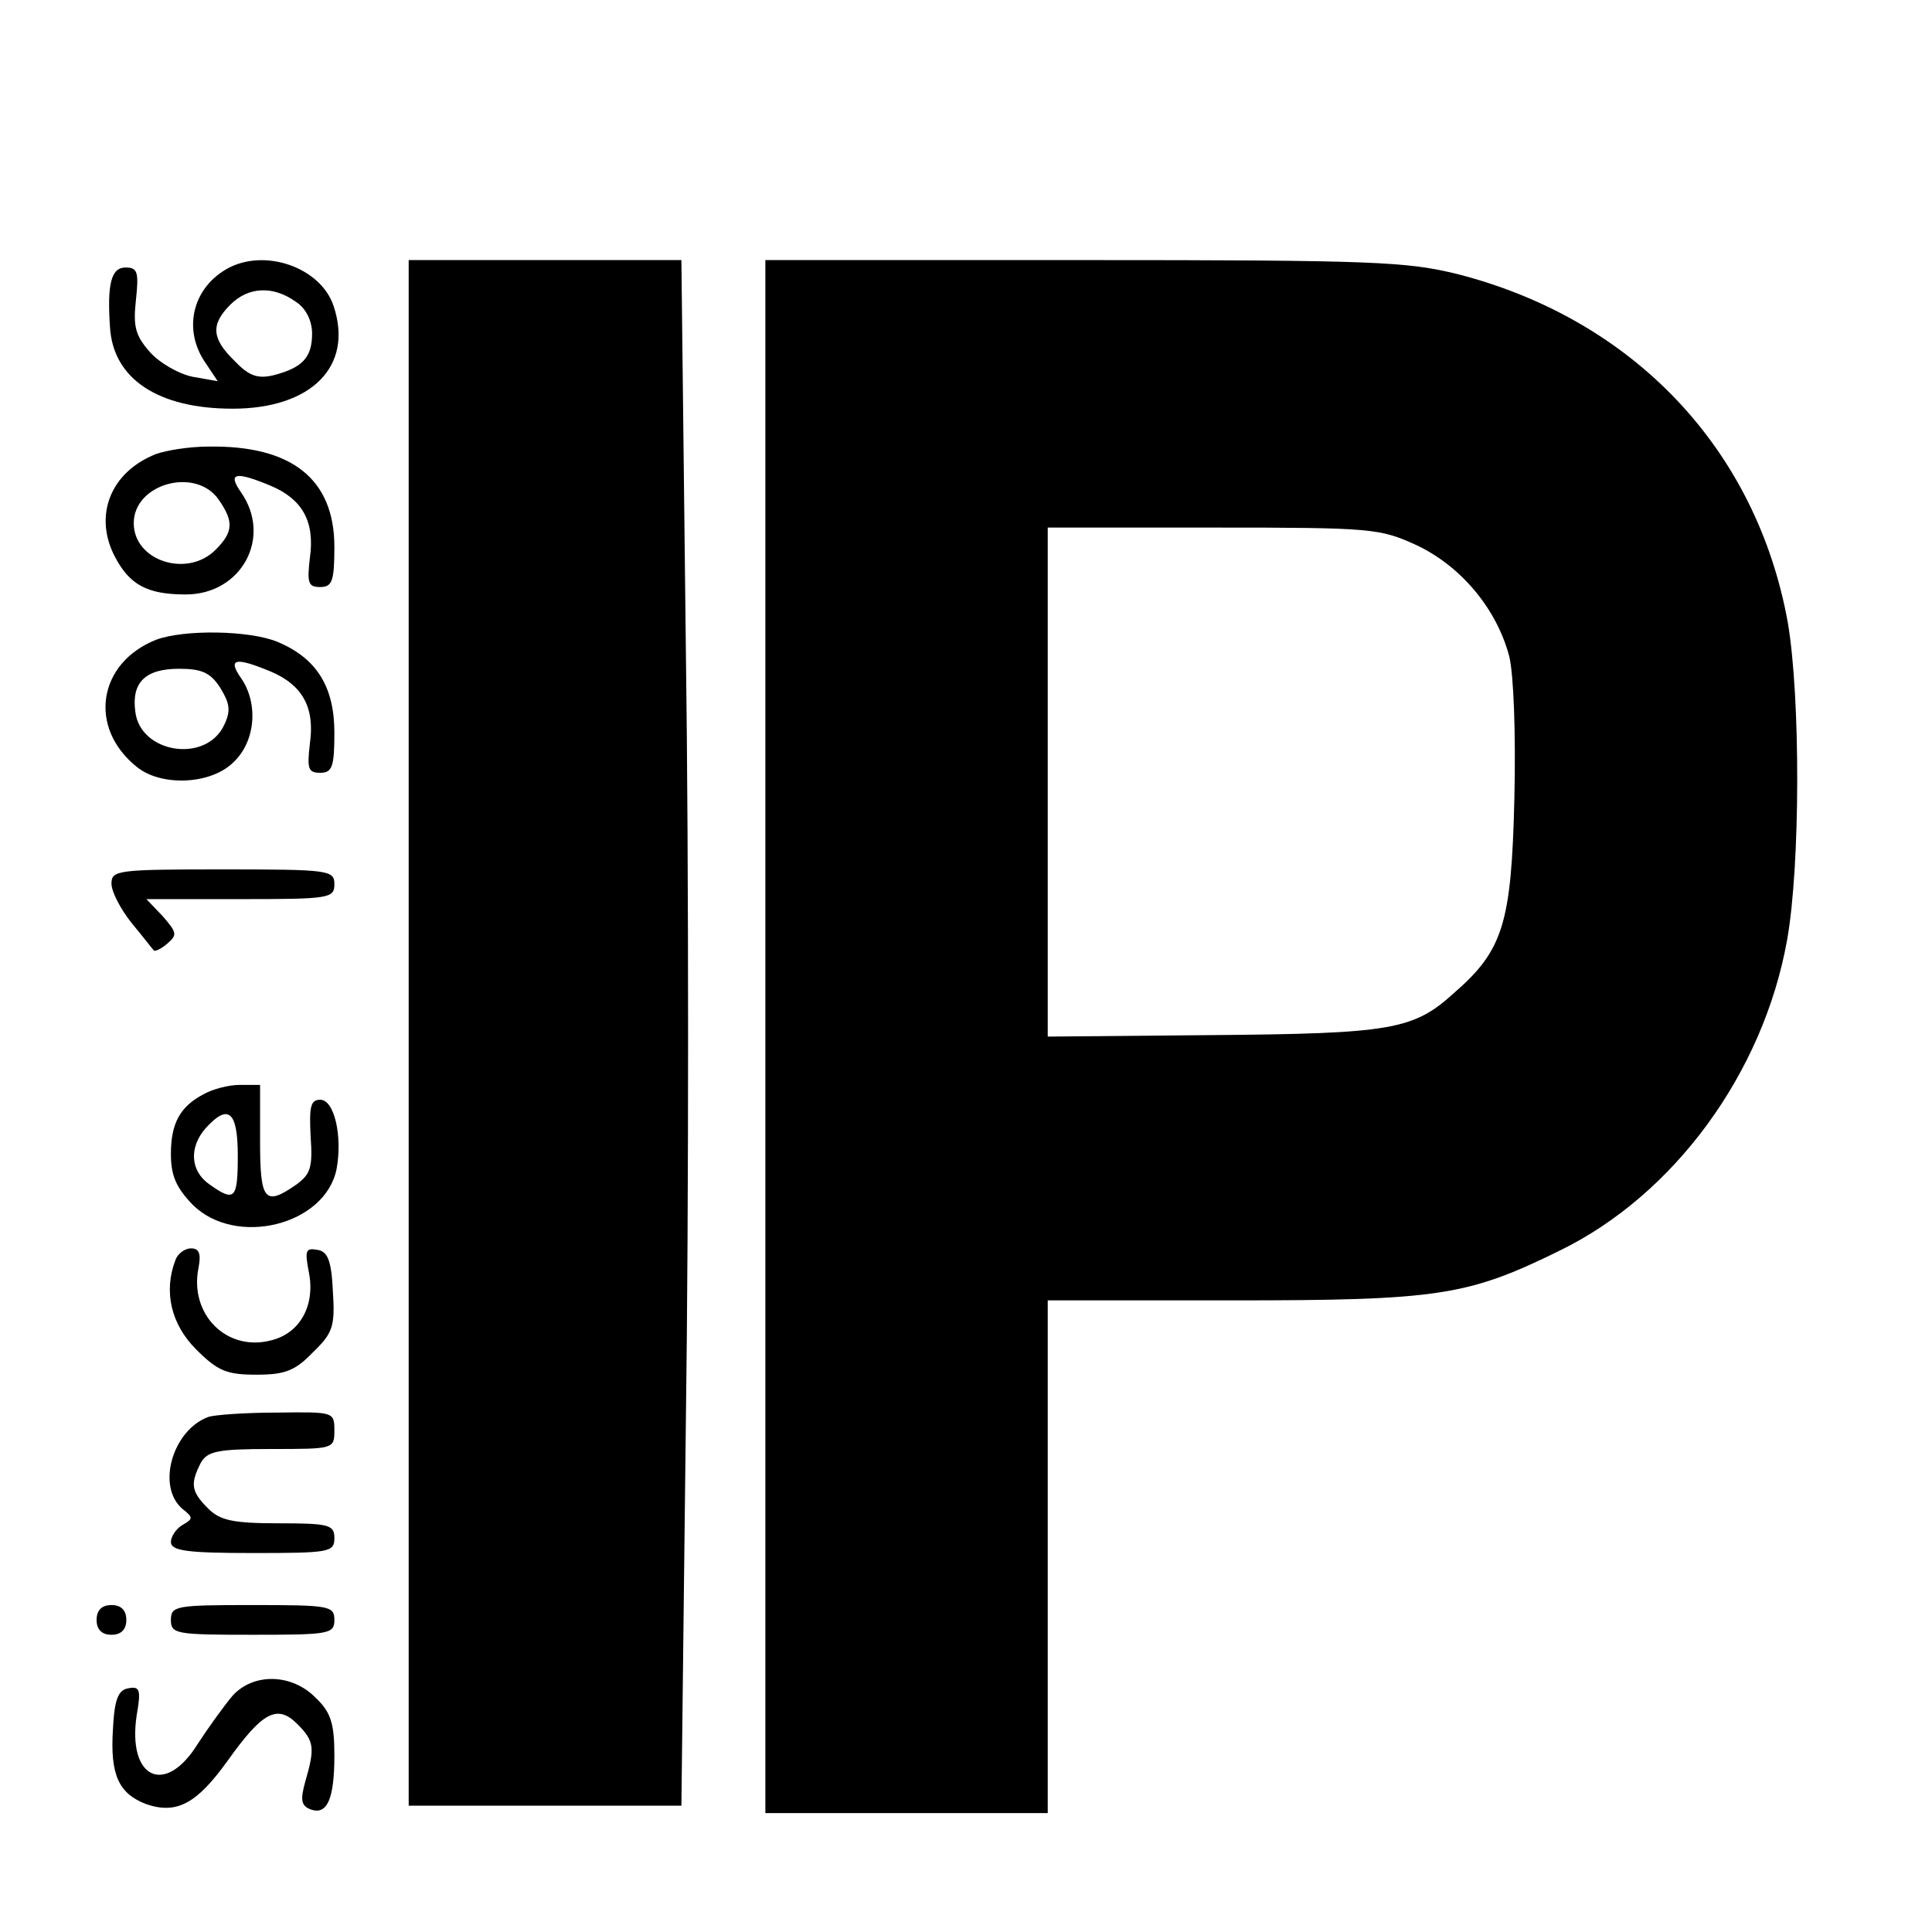
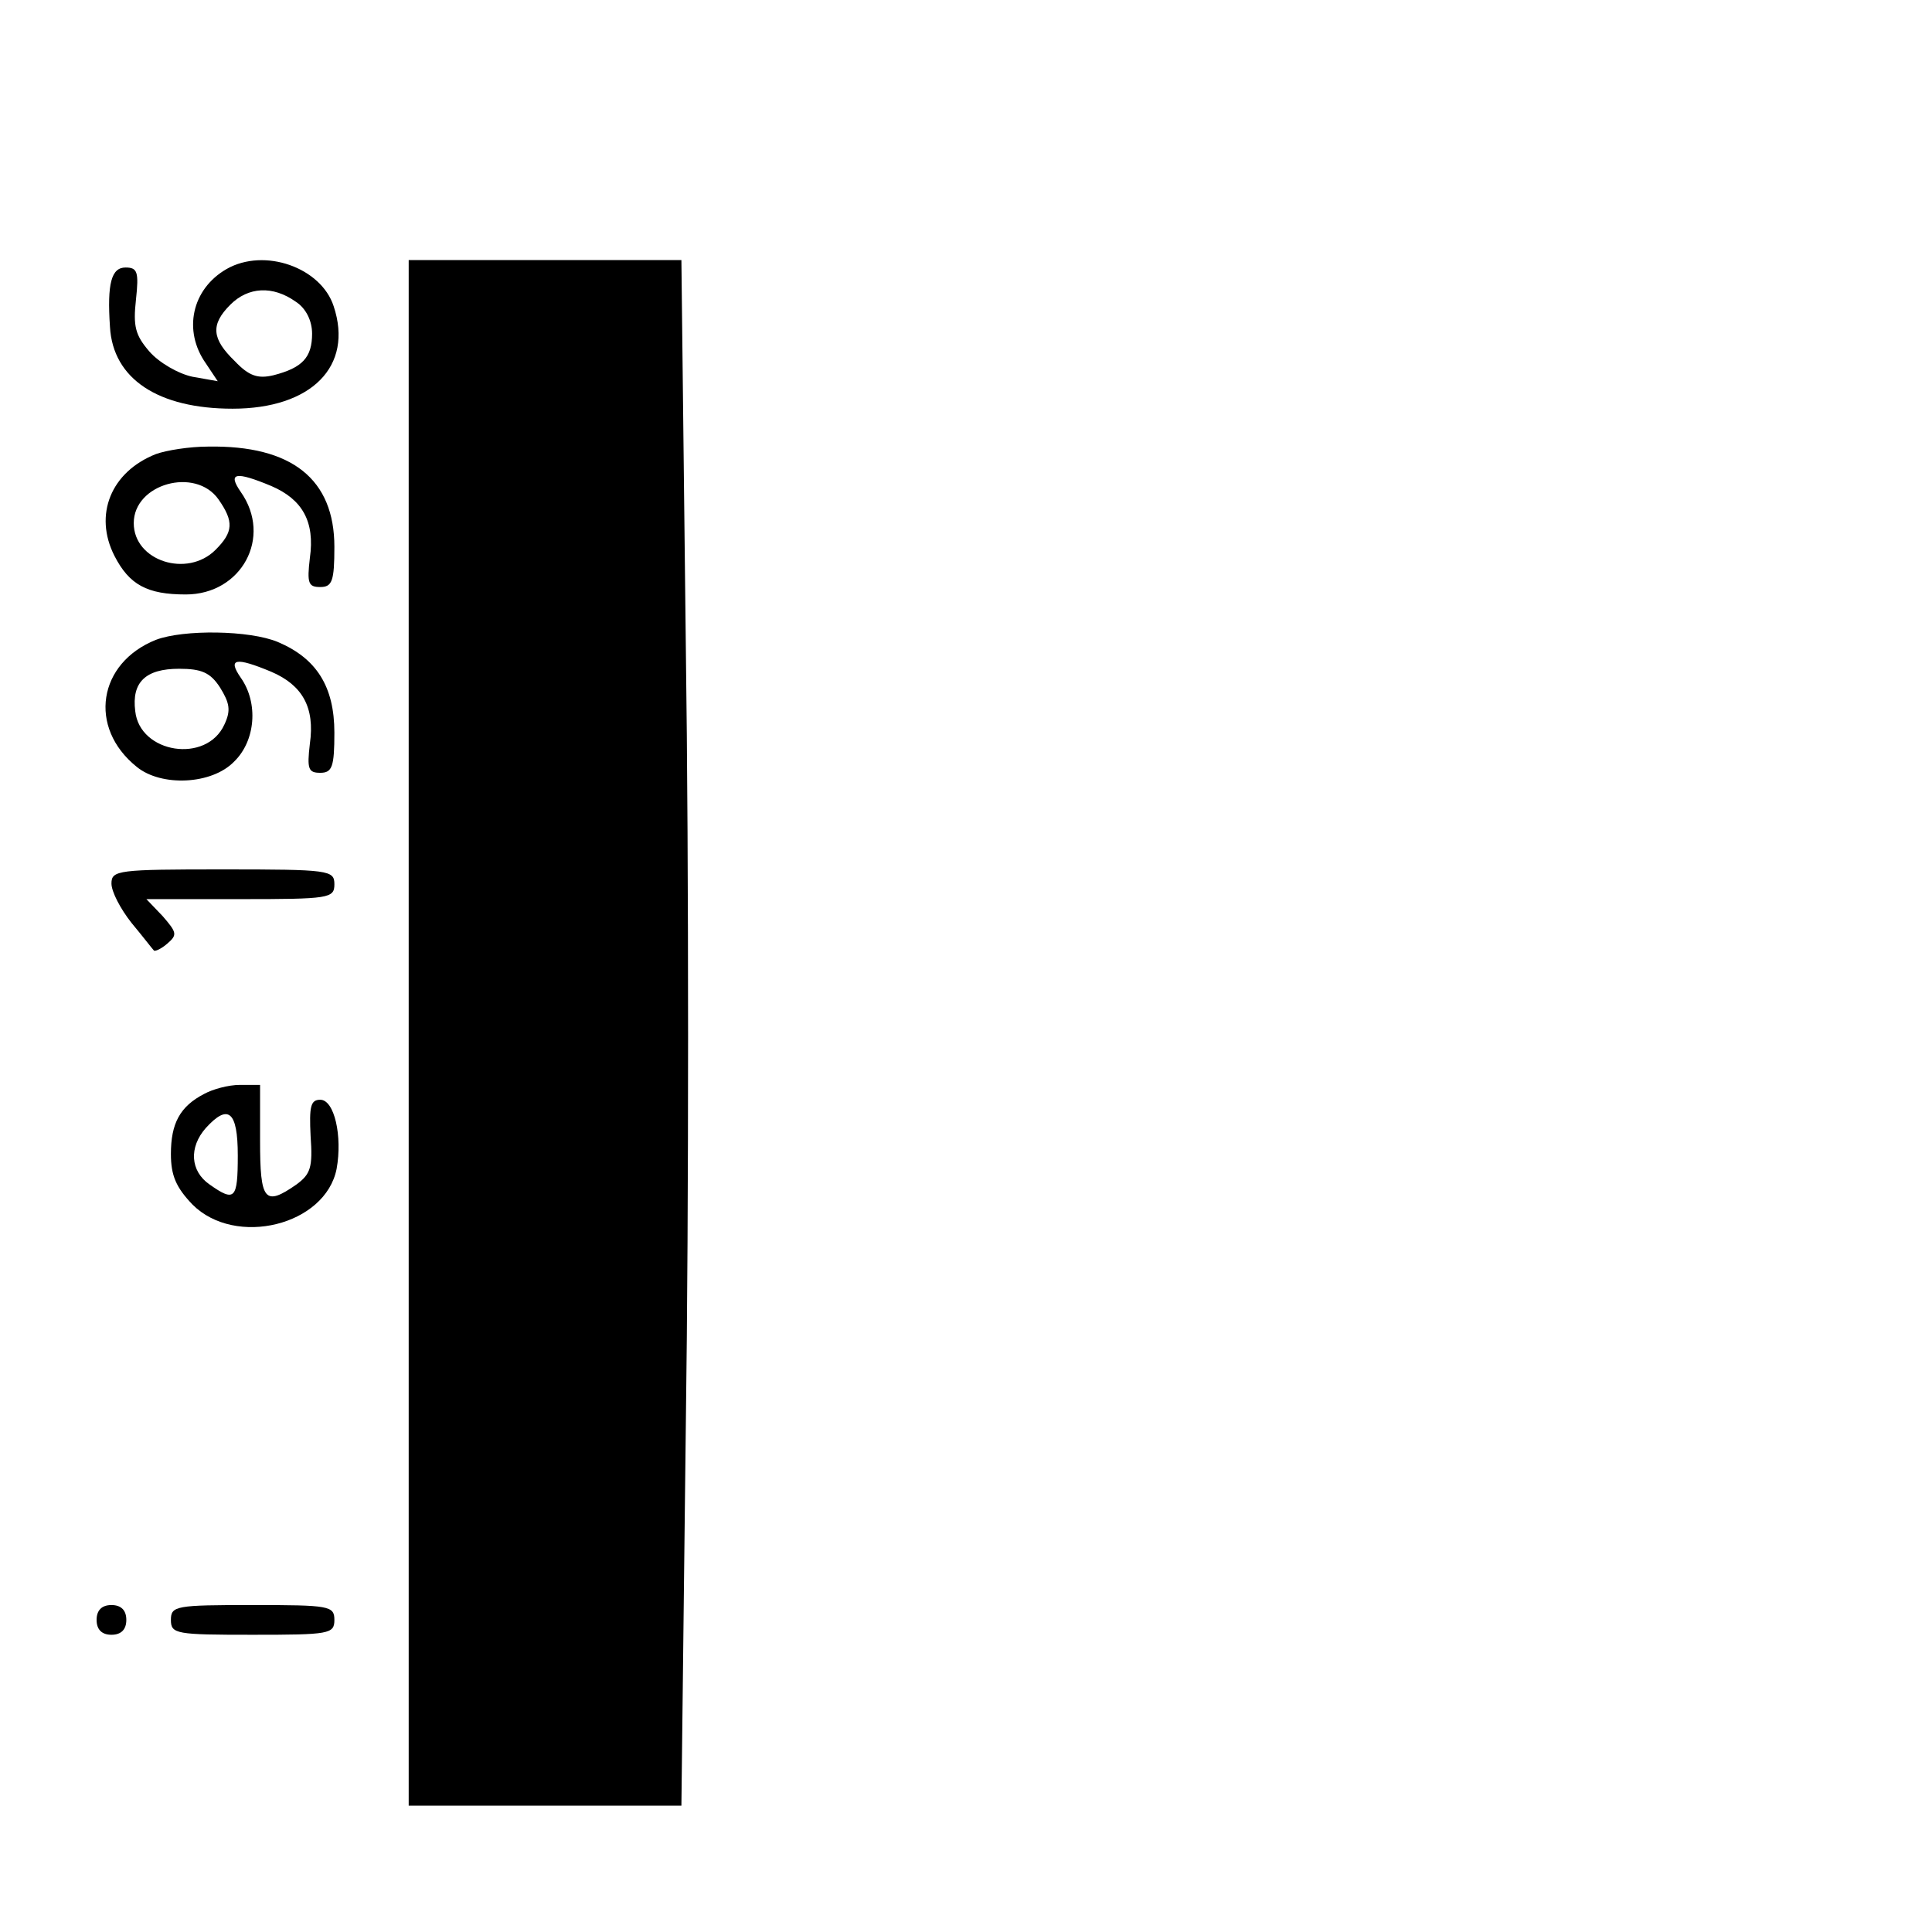
<svg xmlns="http://www.w3.org/2000/svg" version="1.0" width="260pt" height="260pt" viewBox="0 0 260 260" preserveAspectRatio="xMidYMid meet">
  <g transform="translate(0,260) scale(0.1,-0.1)" fill="#000000" stroke="none">
    <path d="M305 2238 c-47 -27 -59 -83 -28 -127 l16 -24 -34 6 c-19 4 -45 19 -58 34 -19 22 -22 34 -18 70 4 37 2 43 -14 43 -19 0 -25 -21 -21 -80 4 -70 65 -110 165 -110 106 0 163 57 136 138 -17 52 -93 79 -144 50z m93 -44 c14 -9 22 -26 22 -43 0 -32 -13 -46 -52 -56 -21 -5 -33 -1 -52 19 -31 30 -33 49 -6 76 24 24 57 26 88 4z" />
    <path d="M550 1210 l0 -1040 183 0 184 0 6 516 c4 284 4 752 0 1040 l-6 524 -184 0 -183 0 0 -1040z" />
-     <path d="M1030 1205 l0 -1045 190 0 190 0 0 345 0 345 248 0 c278 0 317 6 441 67 154 75 274 239 306 418 18 101 18 327 1 427 -42 233 -207 408 -444 469 -69 17 -113 19 -504 19 l-428 0 0 -1045z m877 661 c59 -28 107 -85 124 -149 6 -24 9 -103 7 -191 -4 -169 -15 -205 -82 -263 -54 -49 -85 -54 -325 -56 l-221 -2 0 343 0 342 223 0 c214 0 224 -1 274 -24z" />
    <path d="M210 1989 c-61 -24 -84 -82 -56 -137 20 -39 44 -52 96 -52 75 0 117 77 74 138 -18 26 -7 28 41 8 42 -18 59 -48 52 -97 -4 -34 -2 -39 14 -39 16 0 19 8 19 54 0 91 -57 137 -170 135 -25 0 -56 -5 -70 -10z m84 -61 c21 -30 20 -44 -4 -68 -38 -38 -110 -15 -110 36 0 53 83 76 114 32z" />
    <path d="M210 1739 c-78 -31 -92 -118 -26 -171 33 -27 101 -24 131 7 29 28 33 79 9 113 -18 26 -7 28 41 8 42 -18 59 -48 52 -97 -4 -34 -2 -39 14 -39 16 0 19 8 19 54 0 62 -24 100 -76 122 -38 16 -127 17 -164 3z m86 -64 c13 -21 15 -31 6 -50 -24 -53 -114 -39 -120 18 -5 39 14 57 59 57 30 0 42 -5 55 -25z" />
    <path d="M150 1411 c0 -11 12 -34 27 -53 15 -18 28 -35 30 -37 1 -2 10 2 18 9 14 12 13 15 -6 37 l-22 23 126 0 c120 0 127 1 127 20 0 19 -7 20 -150 20 -141 0 -150 -1 -150 -19z" />
    <path d="M275 1128 c-33 -17 -45 -40 -45 -81 0 -29 7 -45 29 -68 58 -58 179 -28 194 48 8 44 -3 93 -22 93 -13 0 -15 -9 -13 -49 3 -42 0 -51 -19 -65 -43 -30 -49 -22 -49 59 l0 75 -27 0 c-16 0 -37 -6 -48 -12z m45 -83 c0 -59 -4 -63 -38 -39 -26 18 -28 50 -5 76 30 33 43 23 43 -37z" />
-     <path d="M236 904 c-16 -42 -6 -86 28 -120 29 -29 41 -34 81 -34 38 0 52 5 76 30 27 26 30 35 27 82 -2 42 -7 54 -21 56 -16 3 -17 -1 -11 -32 8 -44 -13 -81 -52 -90 -59 -15 -109 35 -97 97 4 20 1 27 -10 27 -8 0 -18 -7 -21 -16z" />
-     <path d="M280 693 c-48 -18 -70 -94 -34 -124 14 -11 14 -13 0 -21 -9 -5 -16 -16 -16 -23 0 -12 21 -15 110 -15 103 0 110 1 110 20 0 18 -7 20 -75 20 -62 0 -79 4 -95 20 -23 23 -24 33 -10 61 9 16 22 19 95 19 84 0 85 0 85 25 0 25 -1 25 -77 24 -43 0 -85 -3 -93 -6z" />
    <path d="M130 420 c0 -13 7 -20 20 -20 13 0 20 7 20 20 0 13 -7 20 -20 20 -13 0 -20 -7 -20 -20z" />
    <path d="M230 420 c0 -19 7 -20 110 -20 103 0 110 1 110 20 0 19 -7 20 -110 20 -103 0 -110 -1 -110 -20z" />
-     <path d="M313 318 c-11 -13 -32 -42 -47 -65 -44 -71 -95 -46 -82 39 6 34 4 39 -11 36 -14 -2 -19 -15 -21 -55 -4 -62 8 -87 45 -101 41 -14 68 1 109 58 47 66 67 77 94 50 23 -23 24 -32 11 -77 -7 -25 -6 -33 7 -38 22 -8 32 13 32 73 0 43 -5 58 -25 77 -32 33 -84 34 -112 3z" />
  </g>
</svg>